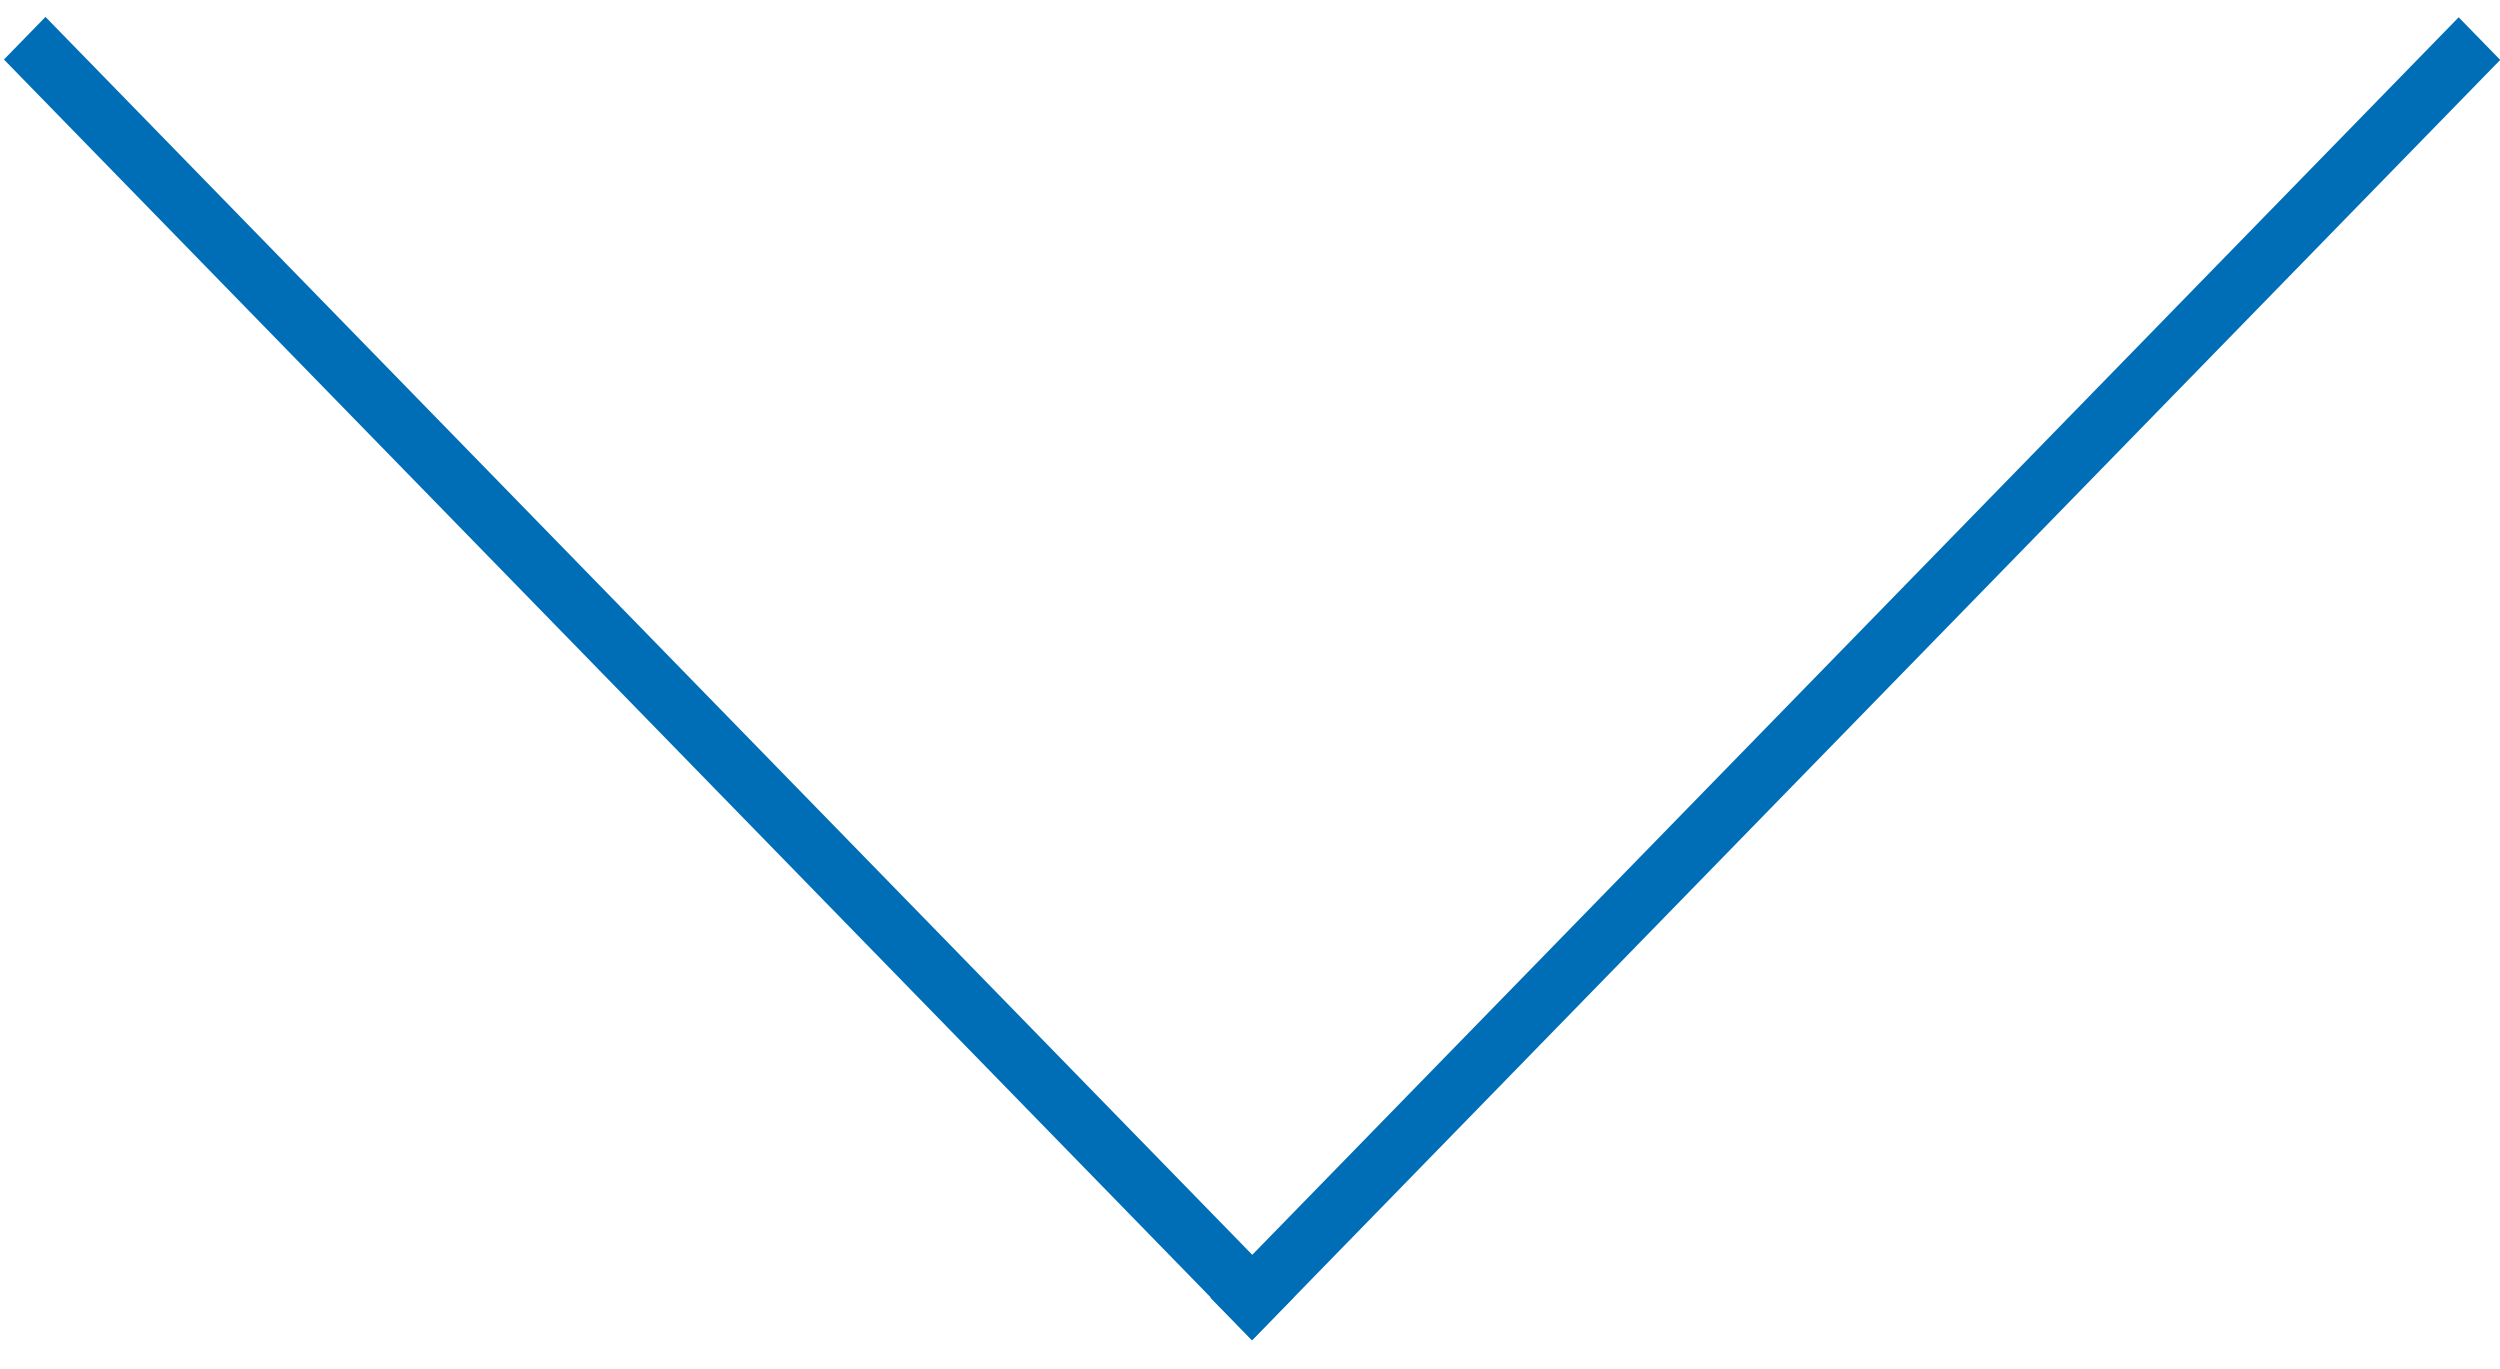
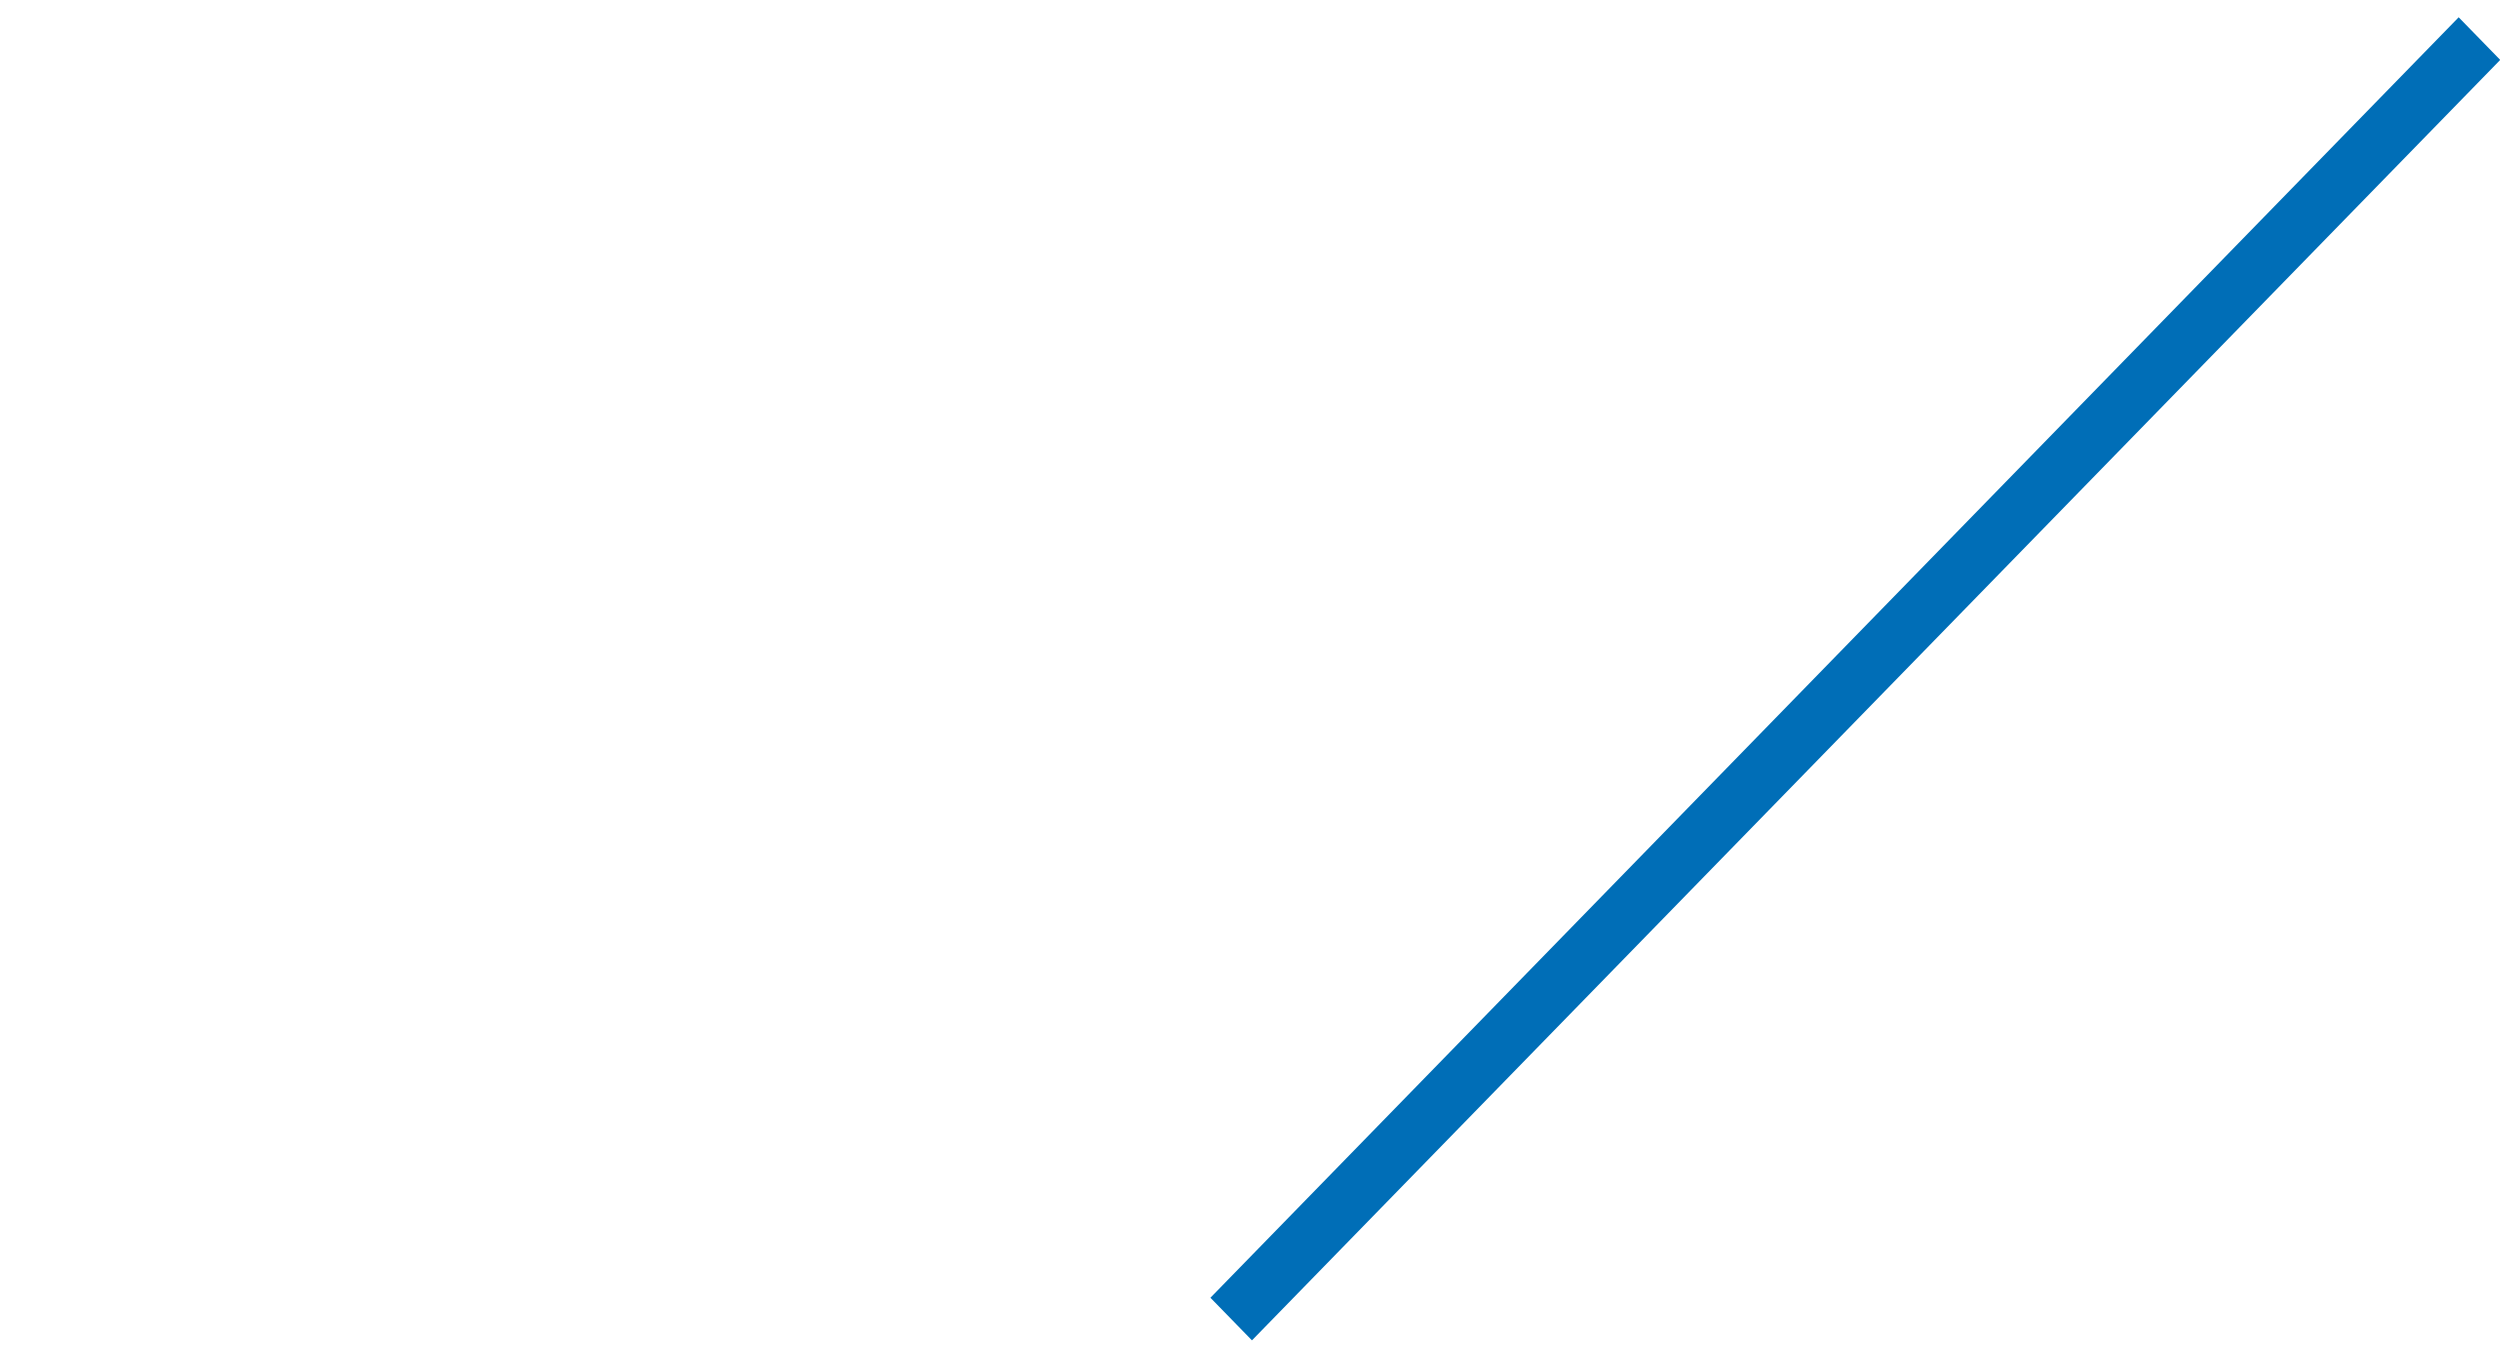
<svg xmlns="http://www.w3.org/2000/svg" width="42" height="23" viewBox="0 0 42 23" fill="none">
-   <line y1="-0.5" x2="30.044" y2="-0.5" transform="matrix(0.698 0.716 -0.698 0.716 0.066 1)" stroke="#006eb7" />
  <line y1="-0.5" x2="30.044" y2="-0.5" transform="matrix(0.698 -0.716 0.698 0.716 21.033 22.518)" stroke="#006eb7" />
</svg>